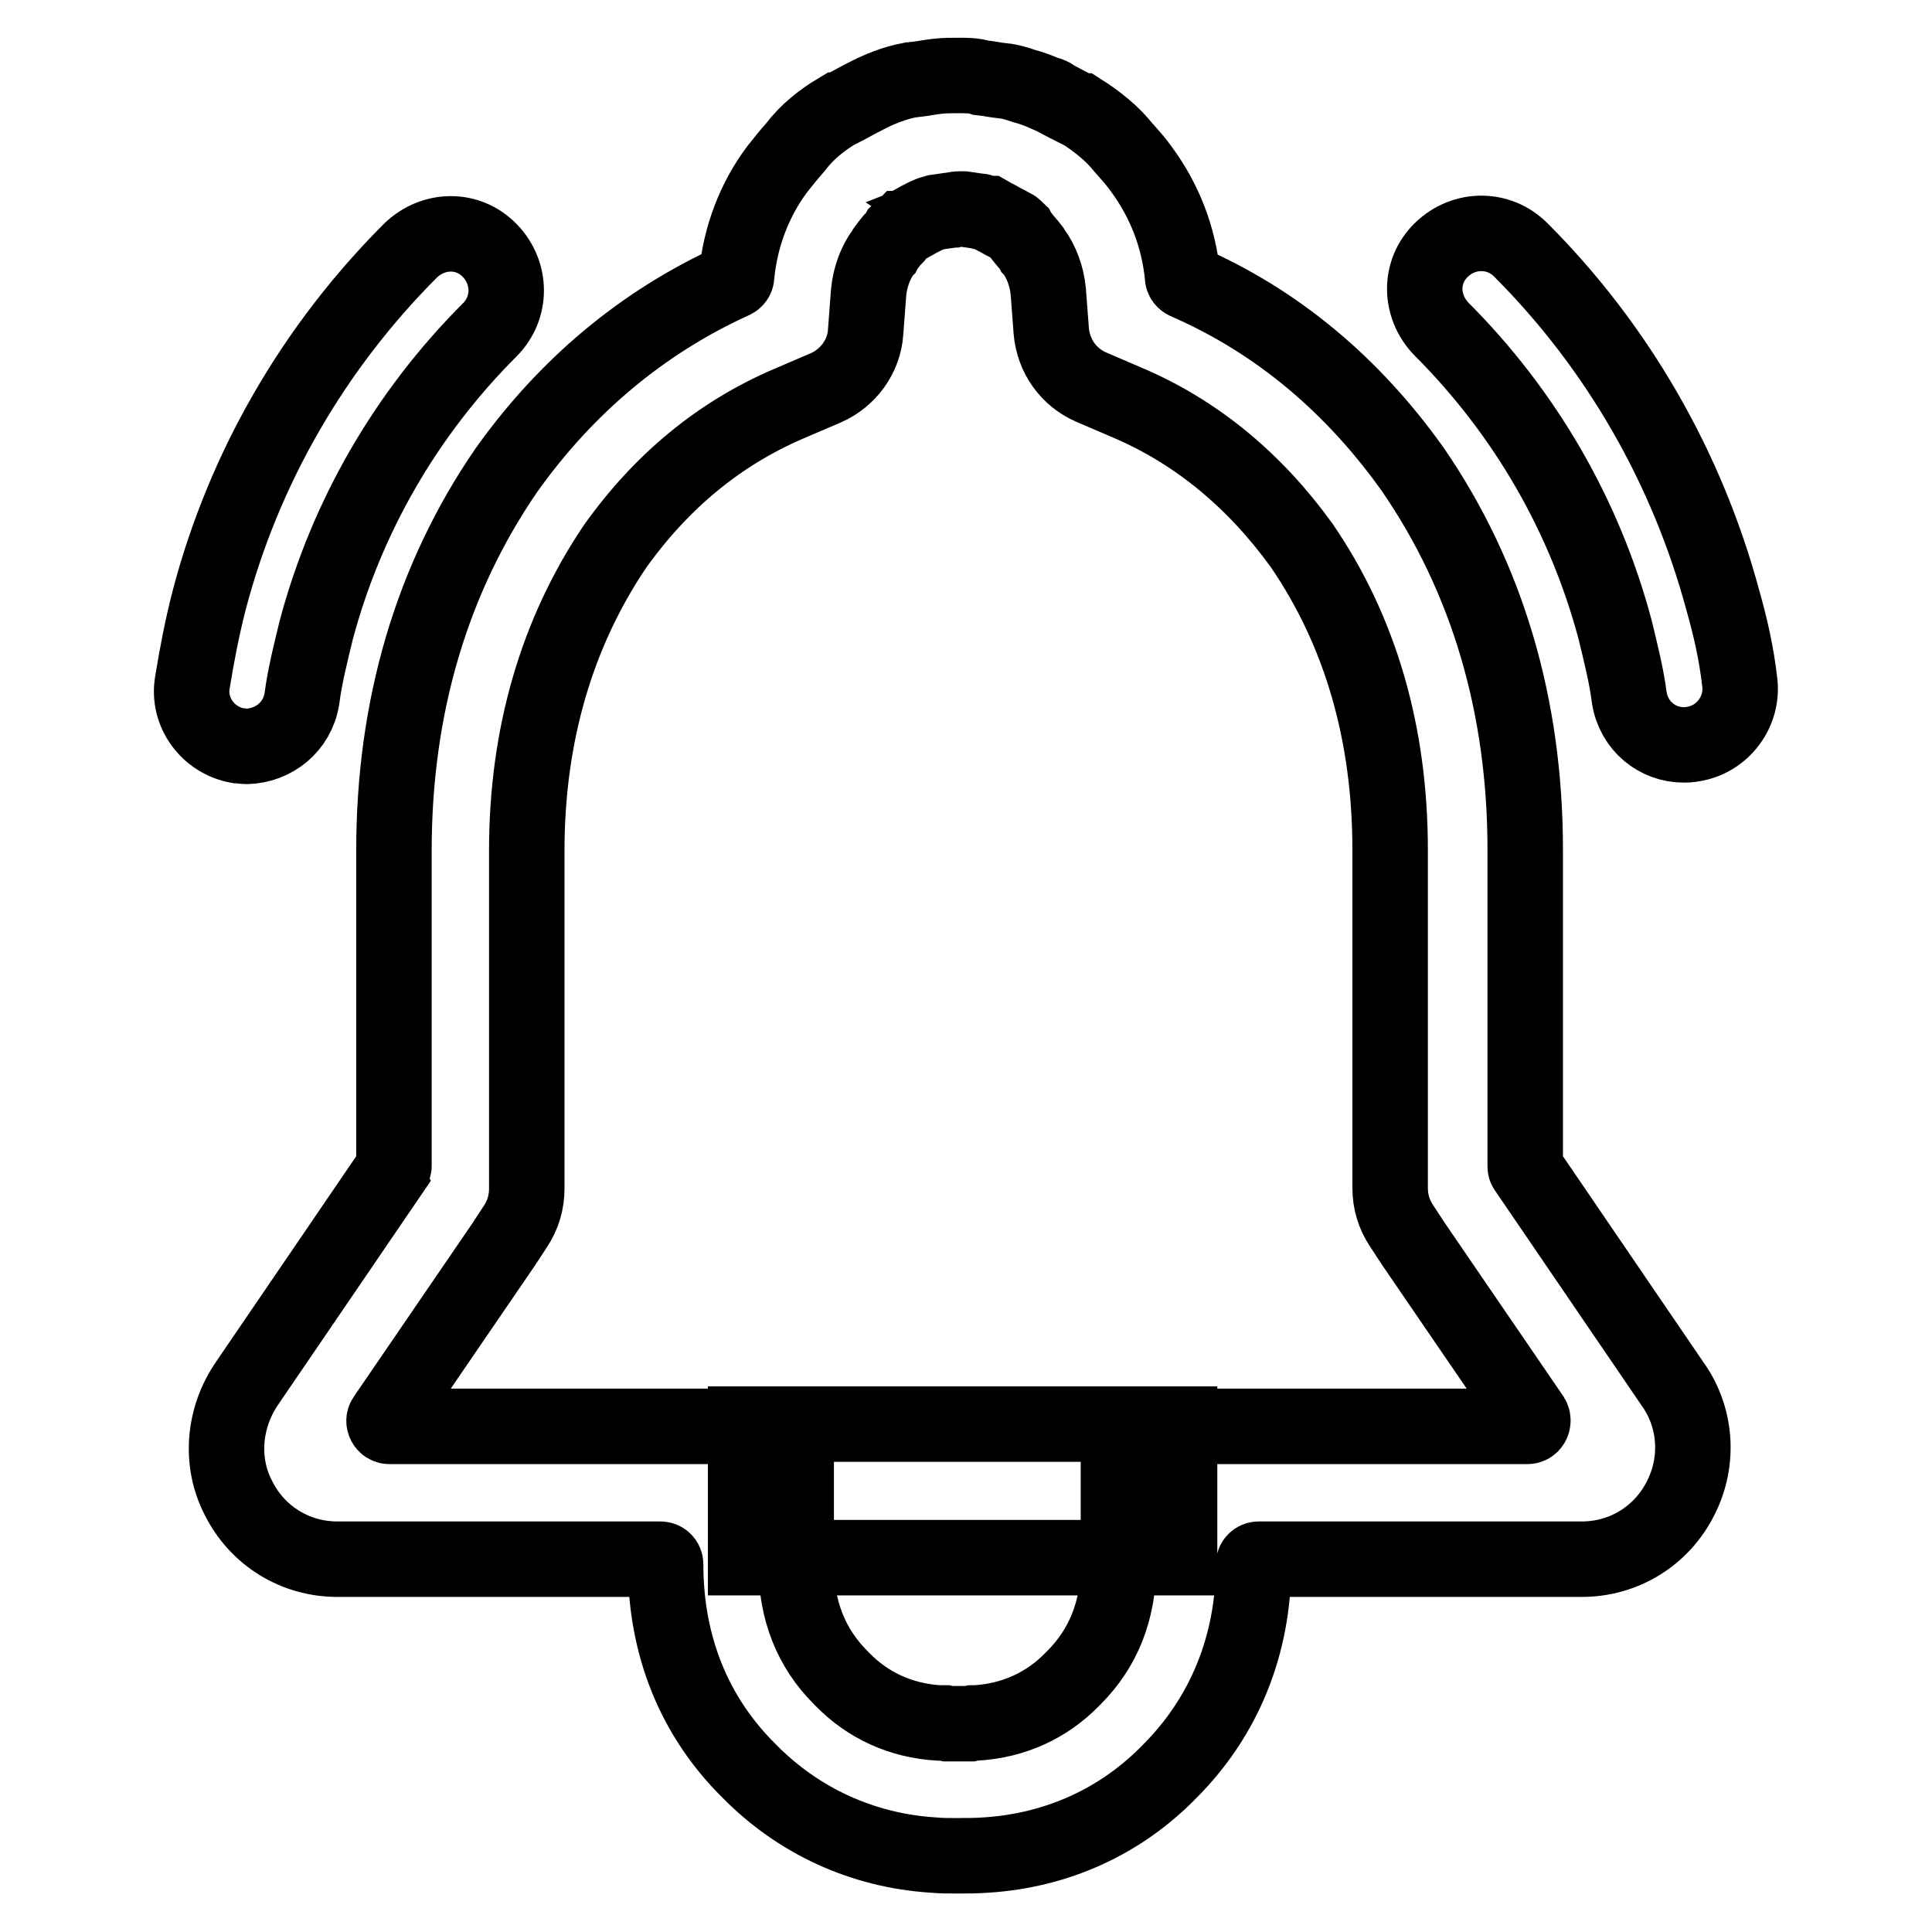
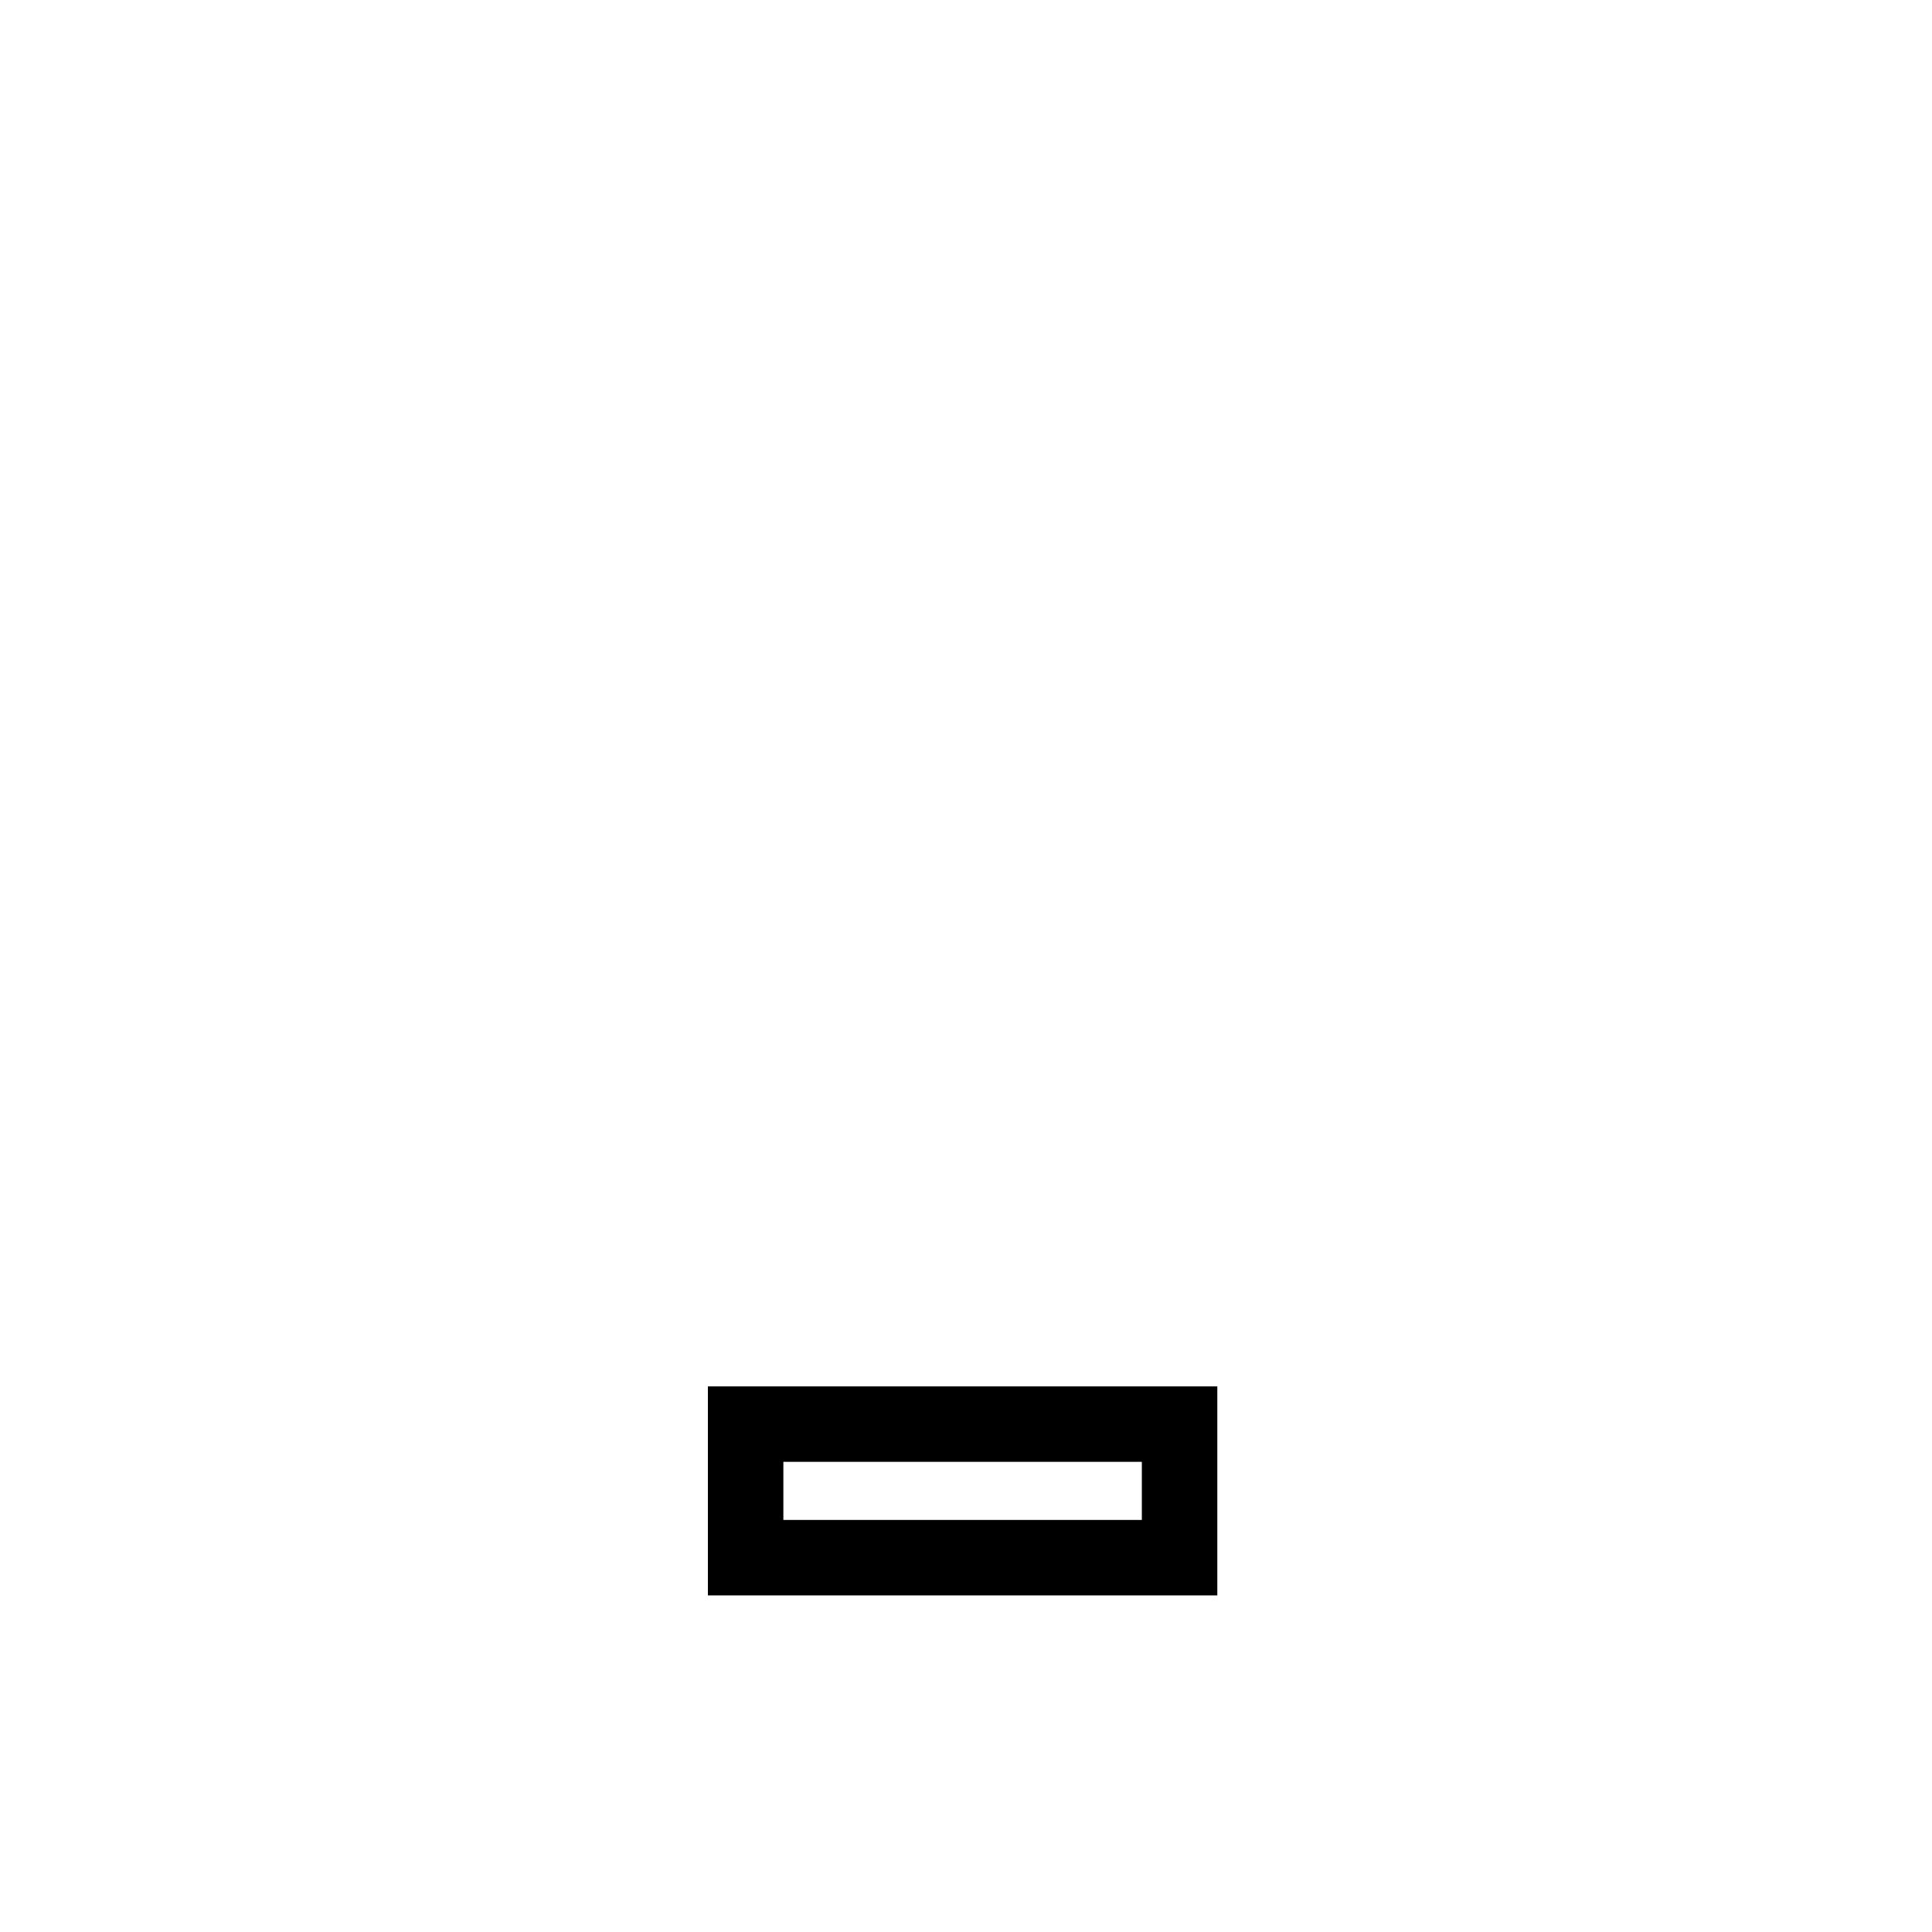
<svg xmlns="http://www.w3.org/2000/svg" version="1.1" x="0px" y="0px" viewBox="0 0 256 256" enable-background="new 0 0 256 256" xml:space="preserve">
  <g>
-     <path stroke-width="10" fill-opacity="0" stroke="#000000" d="M127,27.7h0.7c0.7,0.1,1.4,0.2,2.1,0.3h0l0.1,0c0.1,0,0.1,0,0.2,0.1l0.4,0.1l0.4,0.1c0.1,0,0.1,0,0.1,0 l0.7,0.4l0,0c0.4,0.2,0.8,0.4,1.3,0.7c0.4,0.2,0.8,0.4,1.3,0.7c0,0,0.1,0,0.1,0.1c0.3,0.2,0.4,0.3,0.5,0.4l0.1,0.2l0.3,0.4 c0.7,0.9,1.1,1.3,1.4,1.7l0.1,0.2l0.1,0.1c1.1,1.5,1.8,3.4,2,5.4l0.4,5.3c0.3,3.3,2.3,6.1,5.3,7.4l4.9,2.1 c9.1,3.9,16.8,10.3,23,18.9c7.8,11.4,11.7,25,11.7,40.3v44.8c0,1.8,0.5,3.5,1.5,5l1.5,2.3l15.8,23.1c0.3,0.5,0,1.2-0.6,1.2h-53.5 c-0.4,0-0.7,0.3-0.7,0.7v17.7c0,6-2,11-5.9,14.9l-0.1,0.1l-0.1,0.1c-3.4,3.5-7.8,5.5-12.8,5.8l-0.4,0l-0.4,0.1c-0.4,0-1.3,0-2,0 h-0.9l-0.4-0.1h-0.1l-0.7,0c-5-0.3-9.4-2.3-12.8-5.8l-0.1-0.1l-0.1-0.1c-3.9-3.9-5.9-8.9-5.9-14.9v-17.7c0-0.4-0.3-0.7-0.7-0.7 H51.6c-0.6,0-0.9-0.7-0.6-1.1l15.8-23.1l1.5-2.3c1-1.5,1.5-3.2,1.5-5v-44.8c0-15.3,4-28.9,11.7-40.3c6.2-8.7,13.9-15,23-18.9 l4.9-2.1c3-1.3,5.1-4.2,5.3-7.4l0.4-5.3c0.2-2,0.9-3.9,2-5.4l0.1-0.1l0.1-0.2c0.3-0.4,0.6-0.9,1.4-1.7l0.3-0.4l0.1-0.2 c0.1-0.1,0.3-0.2,0.5-0.4c0,0,0.1,0,0.1-0.1c0.5-0.2,0.9-0.5,1.3-0.7c0.5-0.3,0.9-0.5,1.3-0.7l0.2-0.1l0.2-0.1 c0.3-0.1,0.6-0.3,1-0.4c0.2,0,0.3-0.1,0.5-0.1c0.7-0.1,1.4-0.2,2.1-0.3h0.1C126.8,27.7,126.9,27.7,127,27.7 M127,10 c-0.9,0-1.8,0-2.7,0.1c-1,0.1-1.9,0.3-2.8,0.4c-0.3,0-0.6,0.1-0.9,0.1c-2.1,0.4-4.1,1.2-6,2.2c-1.2,0.6-2.2,1.2-3.4,1.8 c0,0,0,0-0.1,0c-2.2,1.3-4.2,2.9-5.7,4.9c-0.9,1-1.6,1.9-2.4,2.9c-3,4-4.9,8.9-5.4,14.2c0,0.3-0.2,0.5-0.4,0.6 C85.1,42.7,75,51.2,67.1,62.3c-9.9,14.4-14.9,31.4-14.9,50.4v41.8c0,0.1-0.1,0.3-0.1,0.4l-19.3,28.3c-3.2,4.6-3.7,10.5-1.2,15.3 c2.5,5,7.5,8.1,13.1,8.1h42.8c0.4,0,0.7,0.3,0.7,0.7c0,10.8,3.8,20.2,11.1,27.4c6.5,6.6,15,10.5,24.3,11.1c1,0.1,2.1,0.1,3.1,0.1 c1.3,0,2.7,0,4-0.1c9.3-0.6,17.8-4.4,24.3-11.1c7.2-7.2,11.1-16.7,11.1-27.4c0-0.4,0.3-0.7,0.7-0.7h42.8c5.6,0,10.6-3.1,13.1-8.1 c2.5-4.9,2.1-10.8-1.2-15.3l-19.3-28.3c-0.1-0.1-0.1-0.3-0.1-0.4v-41.9c0-19-5-36-14.9-50.4c-7.9-11.1-17.9-19.6-30.1-24.9 c-0.2-0.1-0.4-0.3-0.4-0.6c-0.5-5.3-2.4-10.1-5.4-14.2c-0.7-1-1.5-1.9-2.4-2.9c-1.5-1.9-3.5-3.5-5.7-4.9c0,0,0,0-0.1,0 c-1.2-0.6-2.2-1.1-3.3-1.7c-0.1,0-0.1-0.1-0.1-0.1c-0.3-0.2-0.7-0.4-1.1-0.5c0,0-0.1,0-0.1,0c-0.9-0.4-1.7-0.7-2.8-1 c-0.9-0.3-1.8-0.6-2.8-0.7h-0.1c-0.9-0.1-1.8-0.3-2.8-0.4C129.1,10,128,10,127,10z M228.3,79.6c-4.7-17.5-13.9-33.6-26.8-46.5 c-2.9-2.9-7.5-2.9-10.5,0s-2.9,7.5,0,10.5c11.1,11.1,19,24.8,23,39.8c0.7,2.9,1.5,6,1.9,9.1c0.6,3.7,3.7,6.2,7.2,6.2 c0.3,0,0.7,0,1.2-0.1c4-0.6,6.8-4.4,6.2-8.4C230.1,86.7,229.3,83.1,228.3,79.6z M40,92.6c0.4-3.1,1.2-6.2,1.9-9.1 c4-15,11.9-28.7,23-39.8c2.9-2.9,2.9-7.5,0-10.5s-7.5-2.9-10.5,0C41.6,46,32.3,62,27.7,79.6c-0.9,3.5-1.6,7.1-2.2,10.8 c-0.7,4,2.1,7.7,6,8.4c0.4,0,0.7,0.1,1.2,0.1C36.3,98.8,39.4,96.3,40,92.6z" />
    <path stroke-width="10" fill-opacity="0" stroke="#000000" d="M98.8,188.7h57.5v17.7H98.8V188.7z" />
  </g>
</svg>